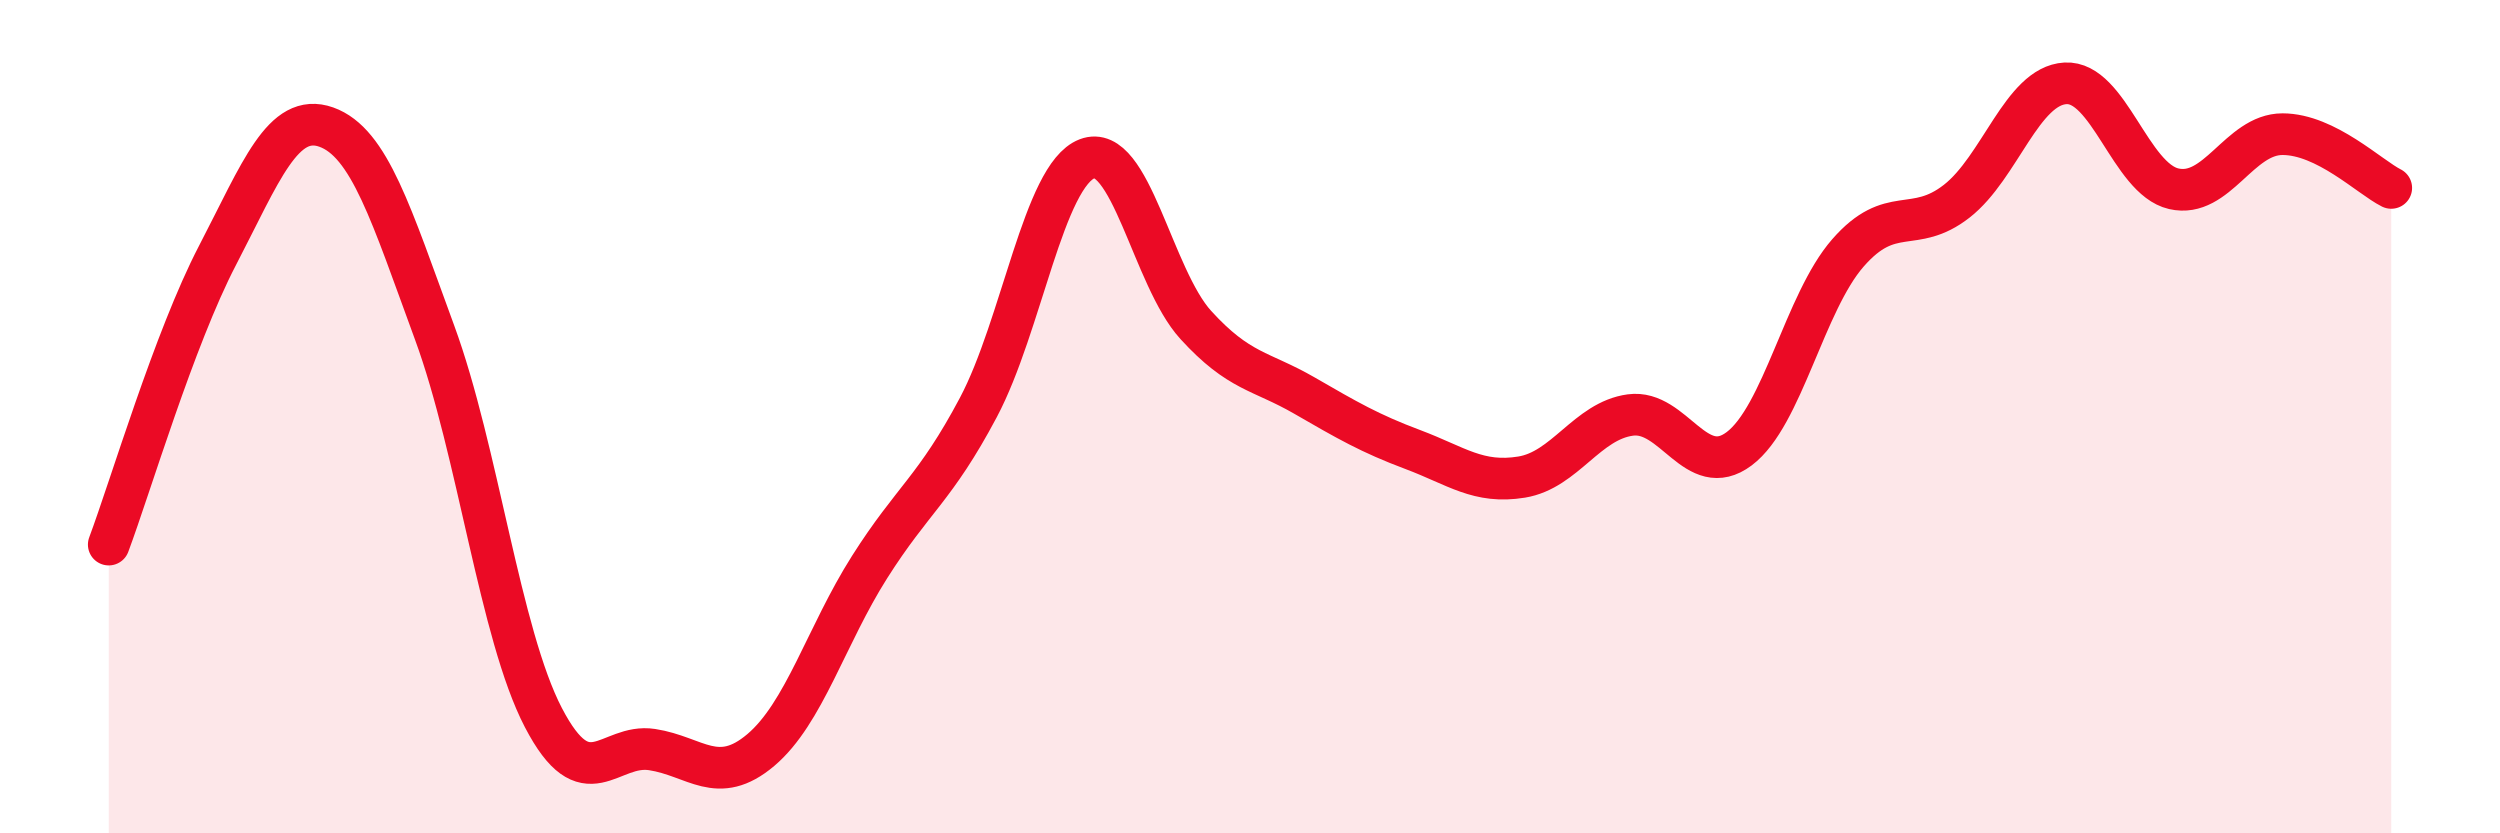
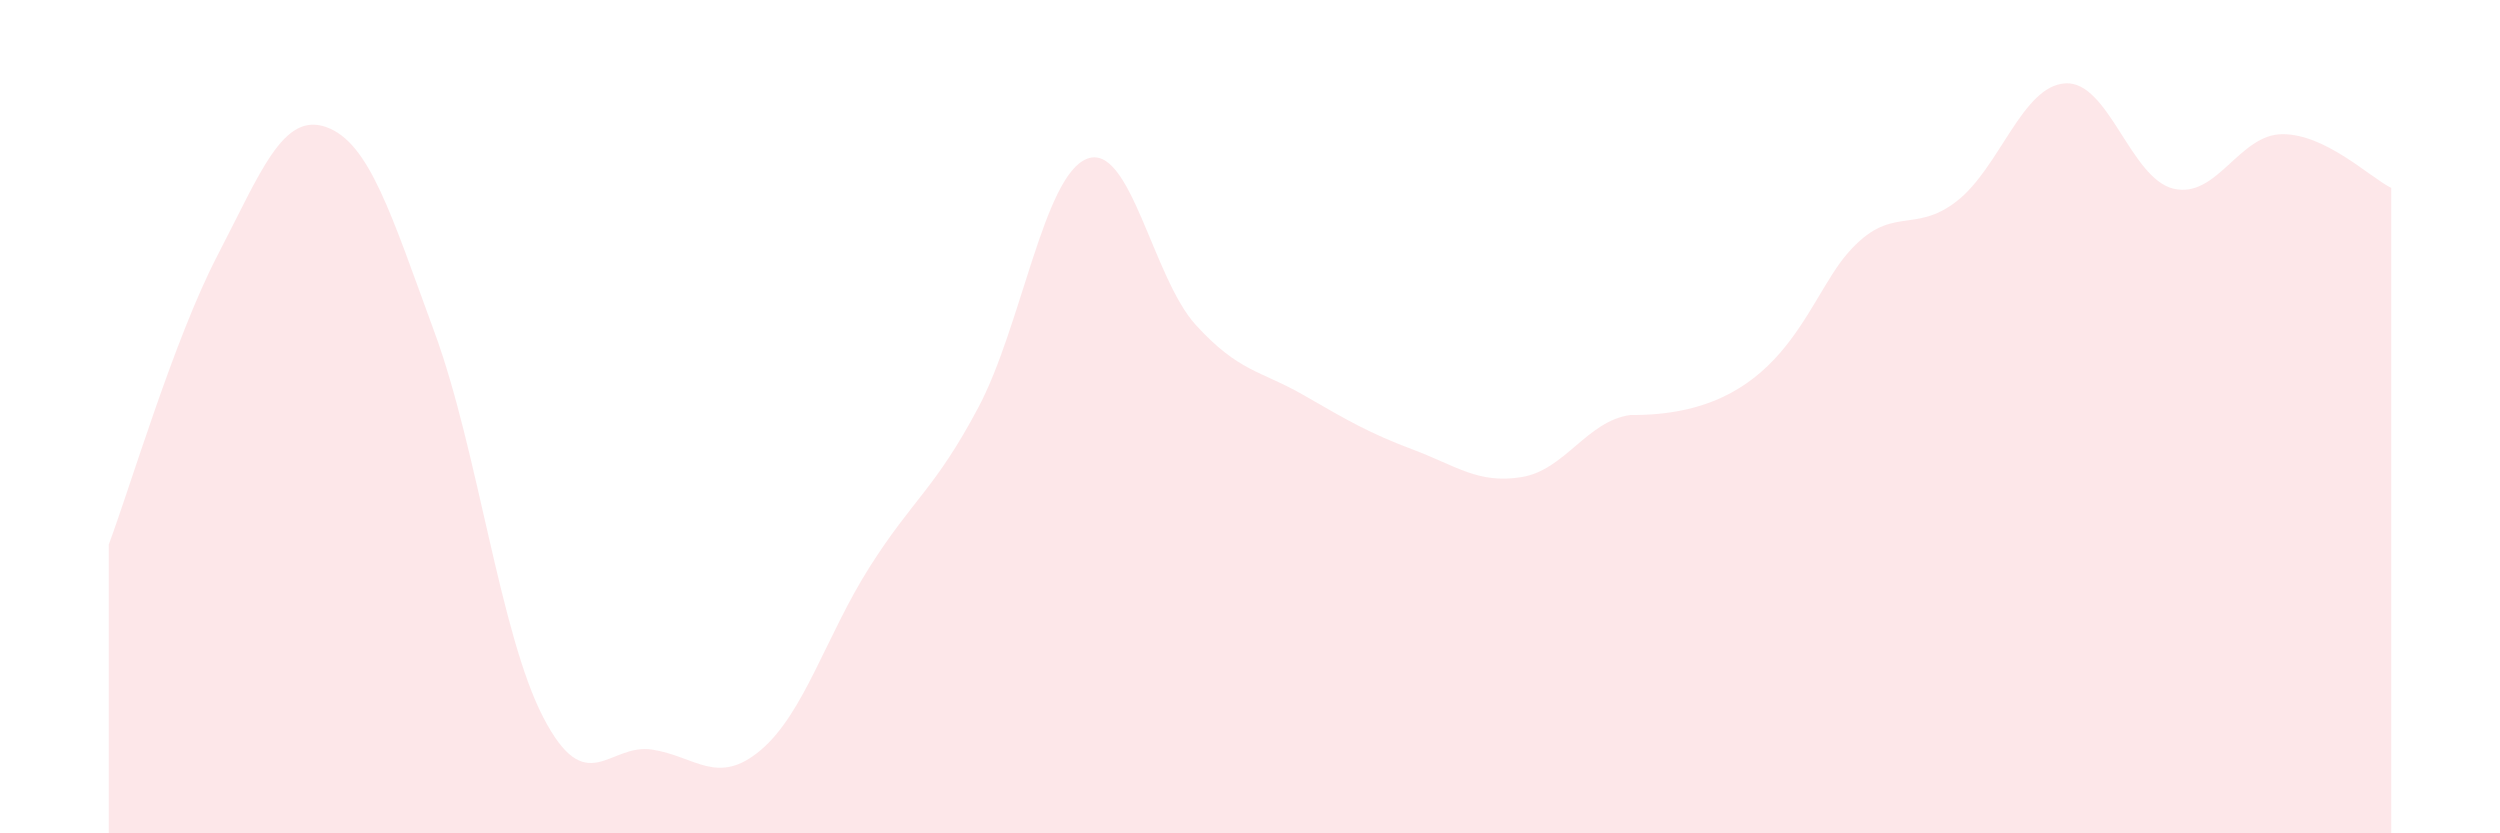
<svg xmlns="http://www.w3.org/2000/svg" width="60" height="20" viewBox="0 0 60 20">
-   <path d="M 2.61,13.07 C 3.13,11.68 4.18,8.13 5.22,6.13 C 6.26,4.13 6.79,2.68 7.83,3.05 C 8.87,3.42 9.39,5.15 10.43,7.98 C 11.47,10.81 12,15.22 13.04,17.22 C 14.08,19.22 14.61,17.83 15.65,17.99 C 16.69,18.15 17.22,18.88 18.26,18 C 19.3,17.12 19.83,15.25 20.87,13.61 C 21.91,11.97 22.44,11.74 23.48,9.78 C 24.52,7.82 25.05,4.21 26.09,3.81 C 27.13,3.41 27.66,6.66 28.7,7.8 C 29.74,8.94 30.26,8.89 31.3,9.49 C 32.34,10.09 32.87,10.4 33.91,10.79 C 34.95,11.18 35.48,11.62 36.52,11.45 C 37.56,11.28 38.09,10.1 39.13,9.96 C 40.17,9.82 40.7,11.55 41.74,10.77 C 42.78,9.99 43.31,7.26 44.35,6.07 C 45.39,4.88 45.92,5.64 46.96,4.83 C 48,4.02 48.53,2.06 49.57,2 C 50.61,1.94 51.13,4.29 52.17,4.53 C 53.21,4.77 53.74,3.22 54.78,3.22 C 55.82,3.22 56.87,4.25 57.39,4.51L57.39 20L2.61 20Z" fill="#EB0A25" opacity="0.1" stroke-linecap="round" stroke-linejoin="round" />
-   <path d="M 2.61,13.07 C 3.13,11.68 4.18,8.13 5.22,6.13 C 6.26,4.13 6.79,2.68 7.83,3.05 C 8.87,3.42 9.39,5.15 10.43,7.98 C 11.47,10.81 12,15.22 13.04,17.22 C 14.08,19.22 14.61,17.83 15.65,17.99 C 16.69,18.15 17.22,18.88 18.26,18 C 19.3,17.12 19.83,15.25 20.87,13.61 C 21.91,11.97 22.44,11.74 23.48,9.78 C 24.52,7.82 25.05,4.21 26.09,3.81 C 27.13,3.41 27.66,6.66 28.7,7.8 C 29.74,8.94 30.26,8.89 31.3,9.49 C 32.34,10.09 32.87,10.4 33.91,10.79 C 34.95,11.18 35.48,11.62 36.52,11.45 C 37.56,11.28 38.09,10.1 39.13,9.96 C 40.17,9.82 40.7,11.55 41.74,10.77 C 42.78,9.99 43.31,7.26 44.35,6.07 C 45.39,4.88 45.92,5.64 46.96,4.83 C 48,4.02 48.53,2.06 49.57,2 C 50.61,1.94 51.13,4.29 52.17,4.53 C 53.21,4.77 53.74,3.22 54.78,3.22 C 55.82,3.22 56.87,4.25 57.39,4.51" stroke="#EB0A25" stroke-width="1" fill="none" stroke-linecap="round" stroke-linejoin="round" />
+   <path d="M 2.61,13.07 C 3.13,11.68 4.18,8.13 5.22,6.13 C 6.26,4.13 6.79,2.68 7.83,3.05 C 8.87,3.42 9.39,5.15 10.43,7.98 C 11.47,10.81 12,15.22 13.04,17.22 C 14.08,19.22 14.61,17.83 15.65,17.99 C 16.69,18.15 17.22,18.88 18.26,18 C 19.3,17.12 19.83,15.25 20.87,13.61 C 21.91,11.97 22.44,11.74 23.48,9.78 C 24.52,7.82 25.05,4.21 26.09,3.81 C 27.13,3.41 27.66,6.66 28.7,7.8 C 29.74,8.94 30.26,8.89 31.3,9.49 C 32.34,10.09 32.87,10.4 33.91,10.79 C 34.95,11.18 35.48,11.62 36.52,11.45 C 37.56,11.28 38.09,10.1 39.13,9.96 C 42.78,9.99 43.31,7.26 44.35,6.07 C 45.39,4.88 45.92,5.64 46.96,4.83 C 48,4.02 48.53,2.06 49.57,2 C 50.61,1.94 51.13,4.29 52.17,4.53 C 53.21,4.77 53.74,3.22 54.78,3.22 C 55.82,3.22 56.87,4.25 57.39,4.51L57.39 20L2.61 20Z" fill="#EB0A25" opacity="0.1" stroke-linecap="round" stroke-linejoin="round" />
</svg>